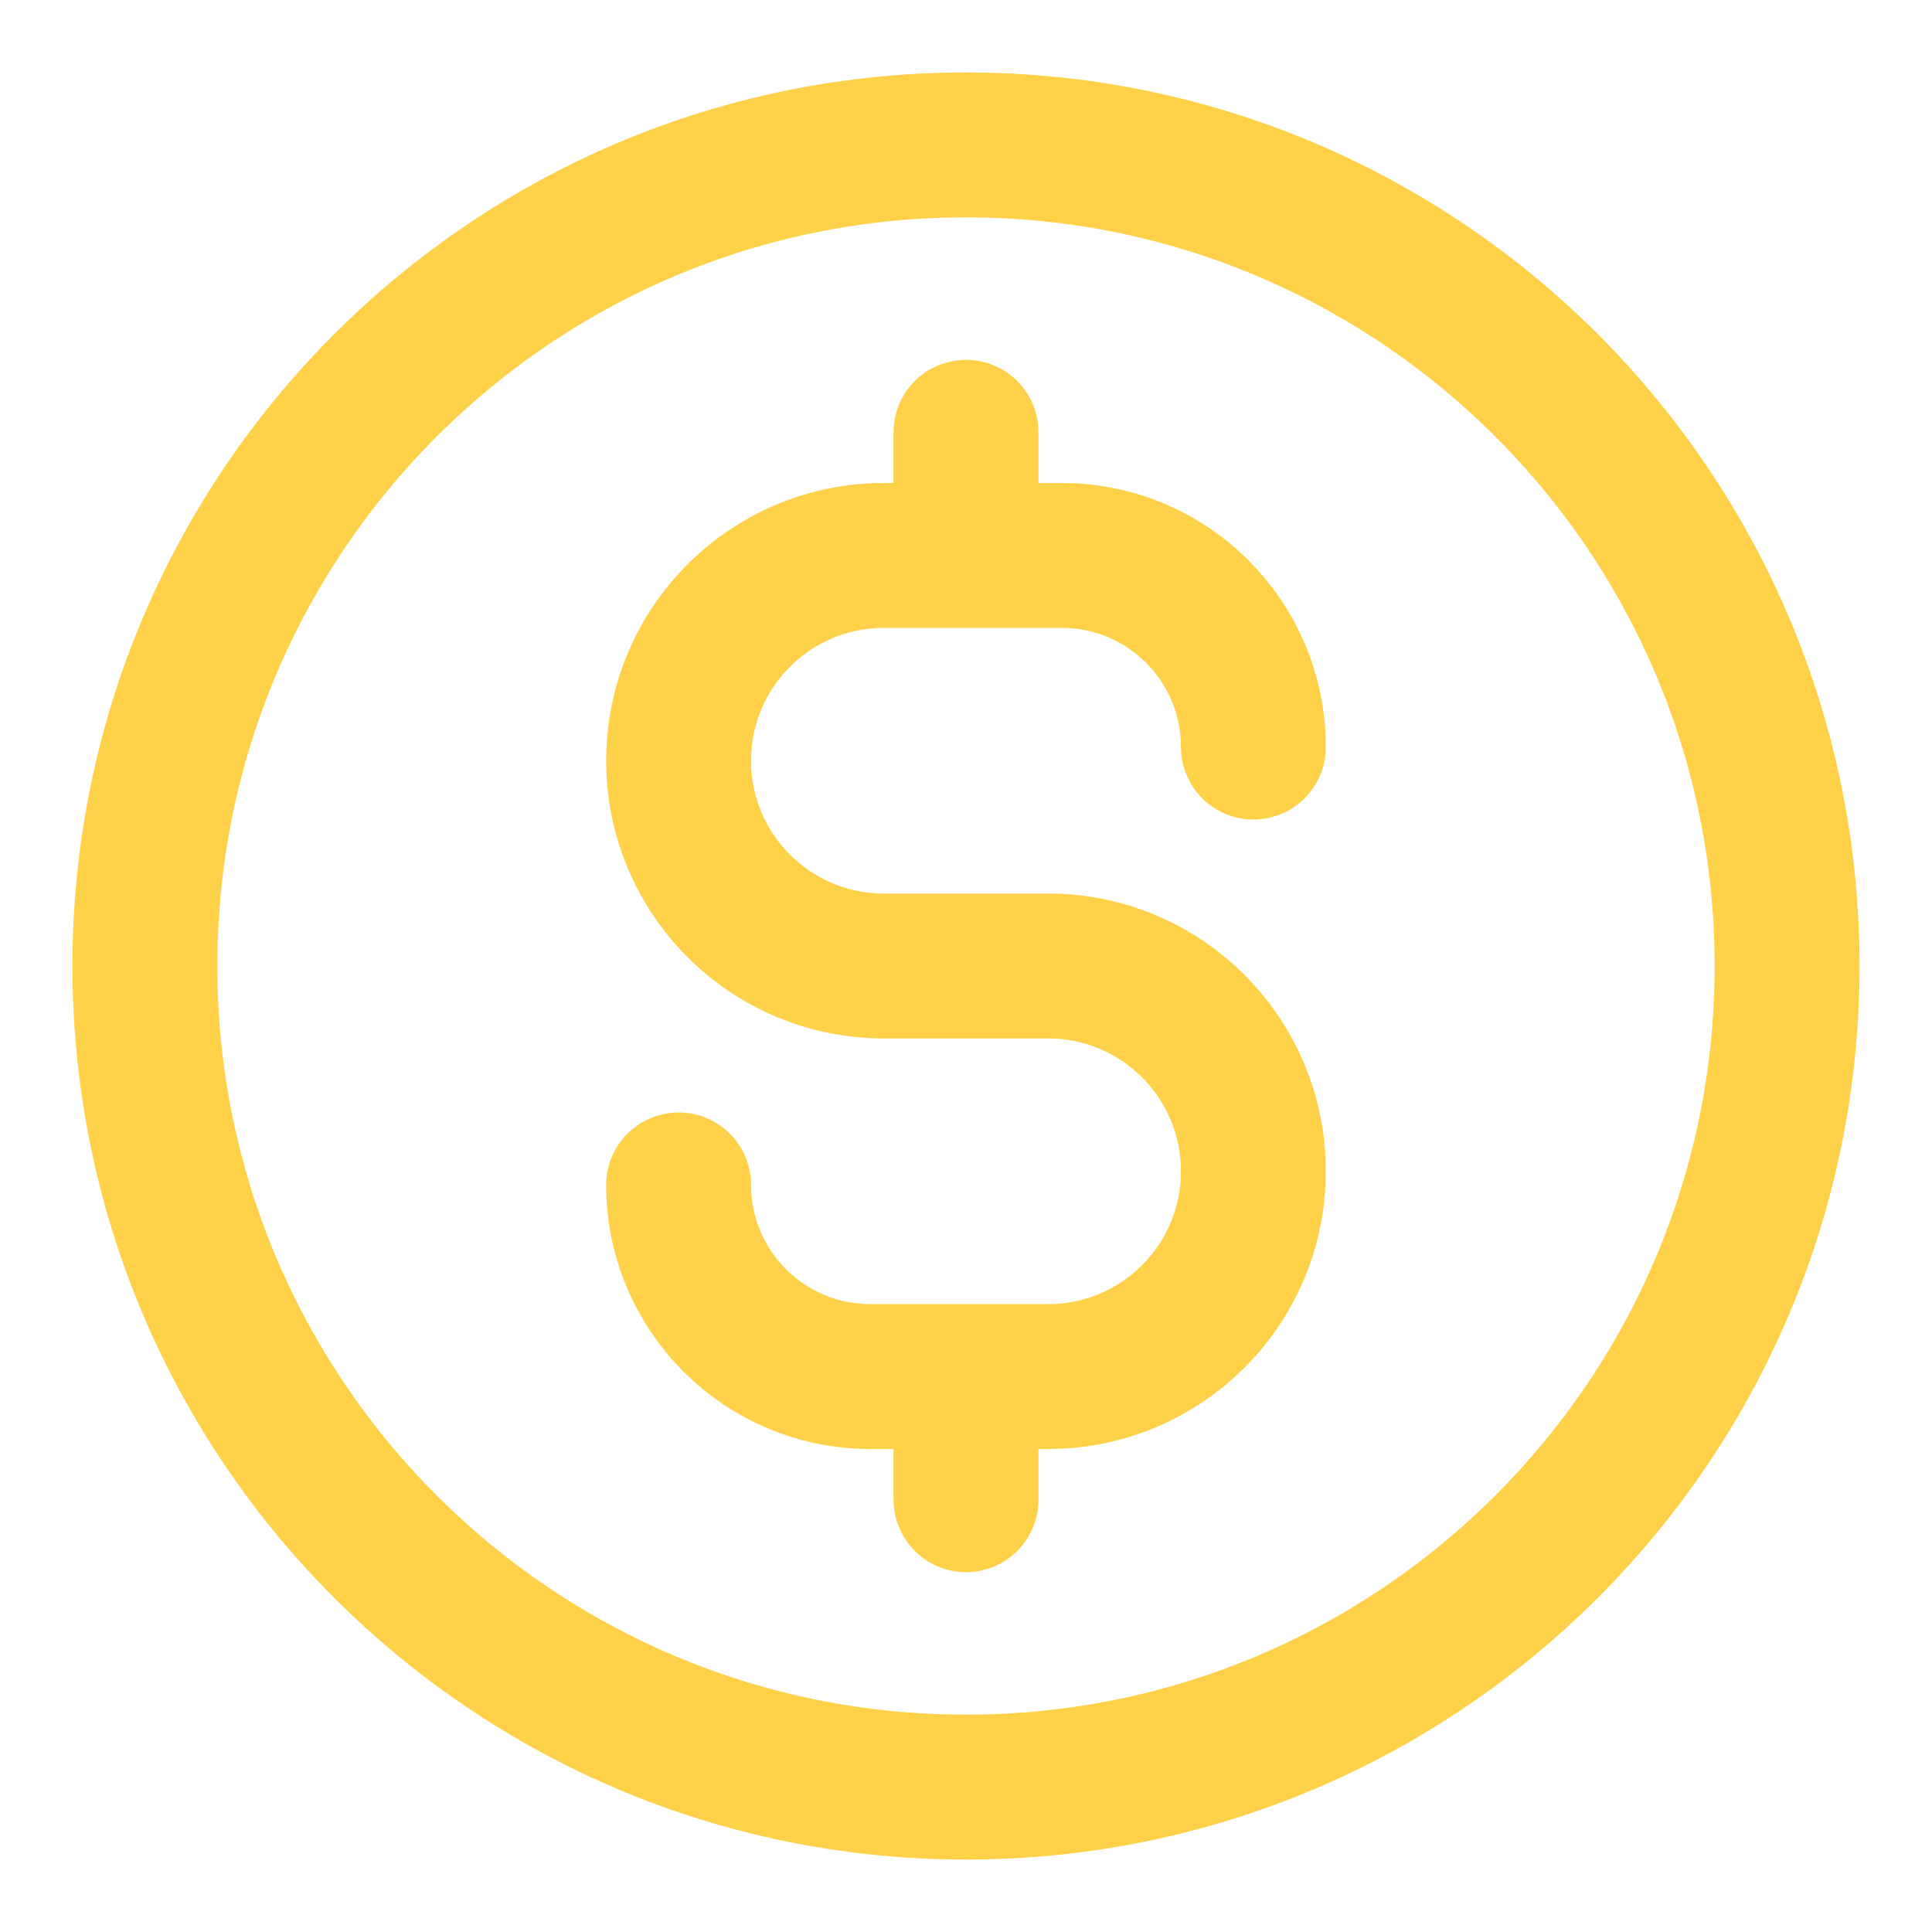
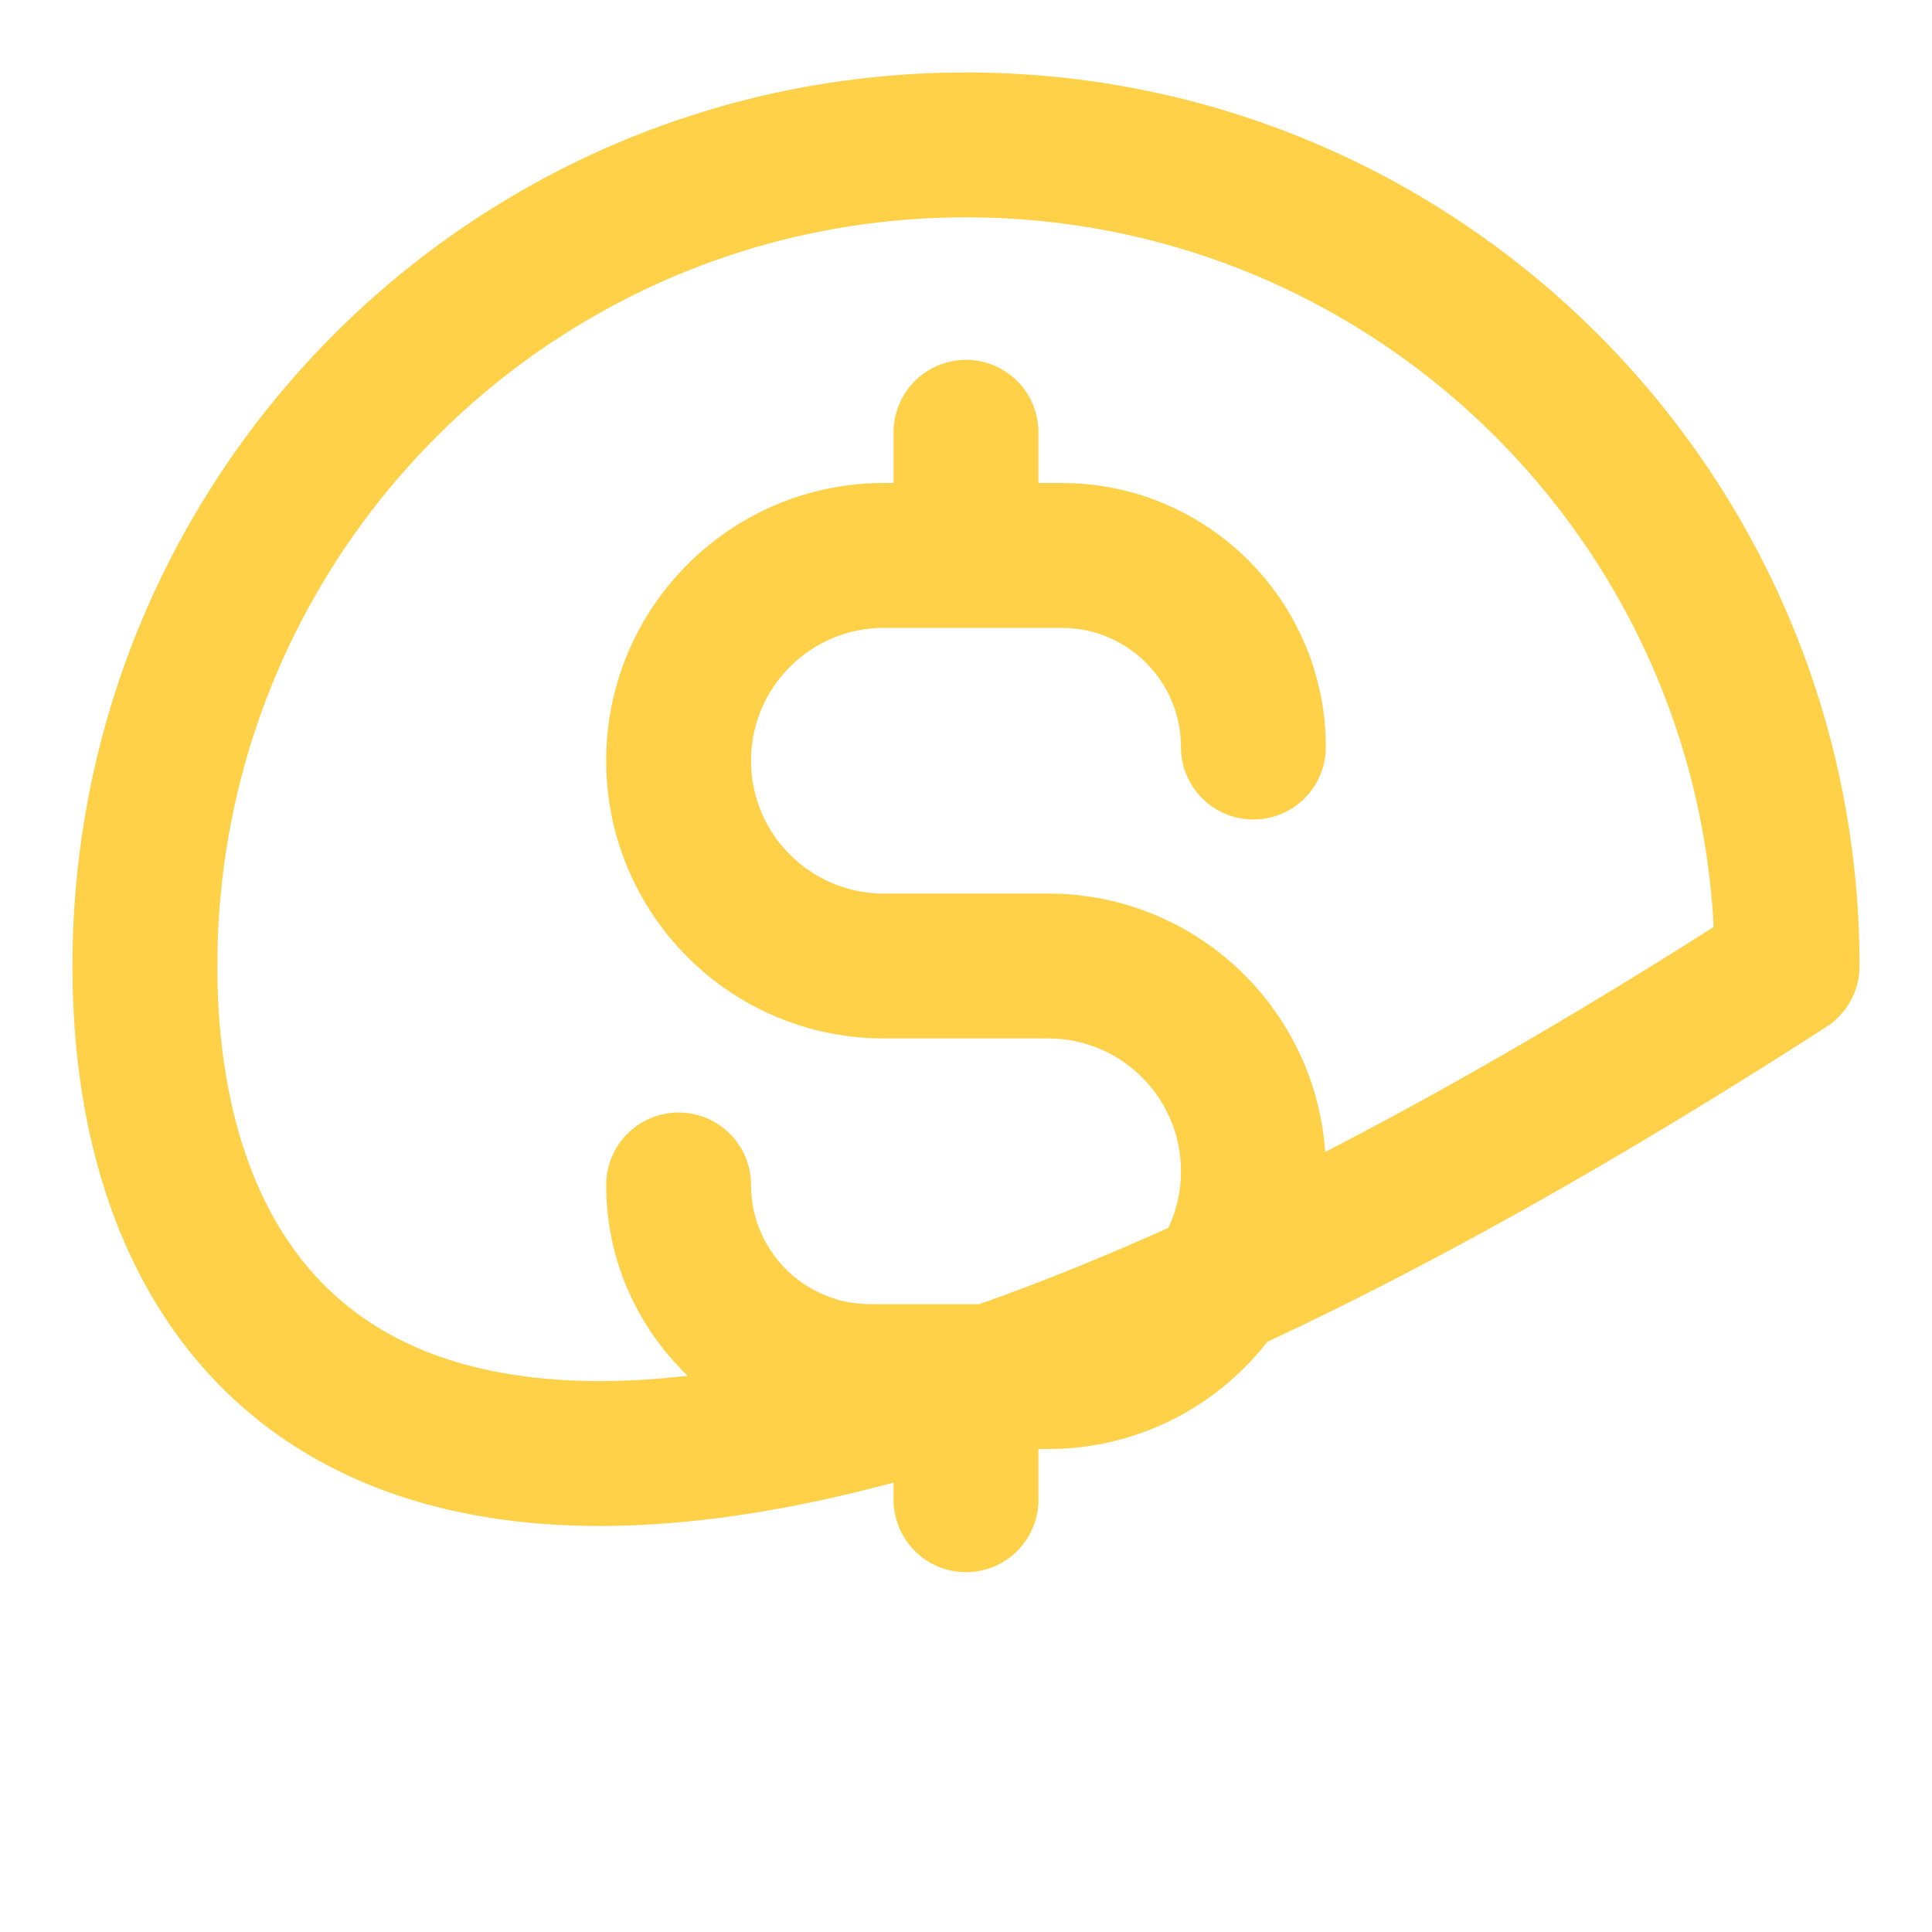
<svg xmlns="http://www.w3.org/2000/svg" width="40" height="40" viewBox="0 0 40 40" fill="none">
-   <path d="M14.05 24.533C14.05 26.724 15.826 28.5 18.017 28.5H21.7C24.047 28.5 25.95 26.597 25.95 24.25C25.95 21.903 24.047 20 21.7 20H18.3C15.953 20 14.05 18.097 14.05 15.75C14.05 13.403 15.953 11.5 18.3 11.5H21.983C24.174 11.5 25.95 13.276 25.95 15.467M20 8.95V11.5M20 28.5V31.05M37 20C37 29.389 29.389 37 20 37C10.611 37 3 29.389 3 20C3 10.611 10.611 3 20 3C29.389 3 37 10.611 37 20Z" stroke="#FFD149" stroke-width="3" stroke-linecap="round" stroke-linejoin="round" />
+   <path d="M14.05 24.533C14.05 26.724 15.826 28.5 18.017 28.5H21.7C24.047 28.5 25.95 26.597 25.95 24.25C25.95 21.903 24.047 20 21.7 20H18.3C15.953 20 14.05 18.097 14.05 15.75C14.05 13.403 15.953 11.5 18.3 11.5H21.983C24.174 11.5 25.95 13.276 25.95 15.467M20 8.95V11.5M20 28.5V31.05M37 20C10.611 37 3 29.389 3 20C3 10.611 10.611 3 20 3C29.389 3 37 10.611 37 20Z" stroke="#FFD149" stroke-width="3" stroke-linecap="round" stroke-linejoin="round" />
</svg>